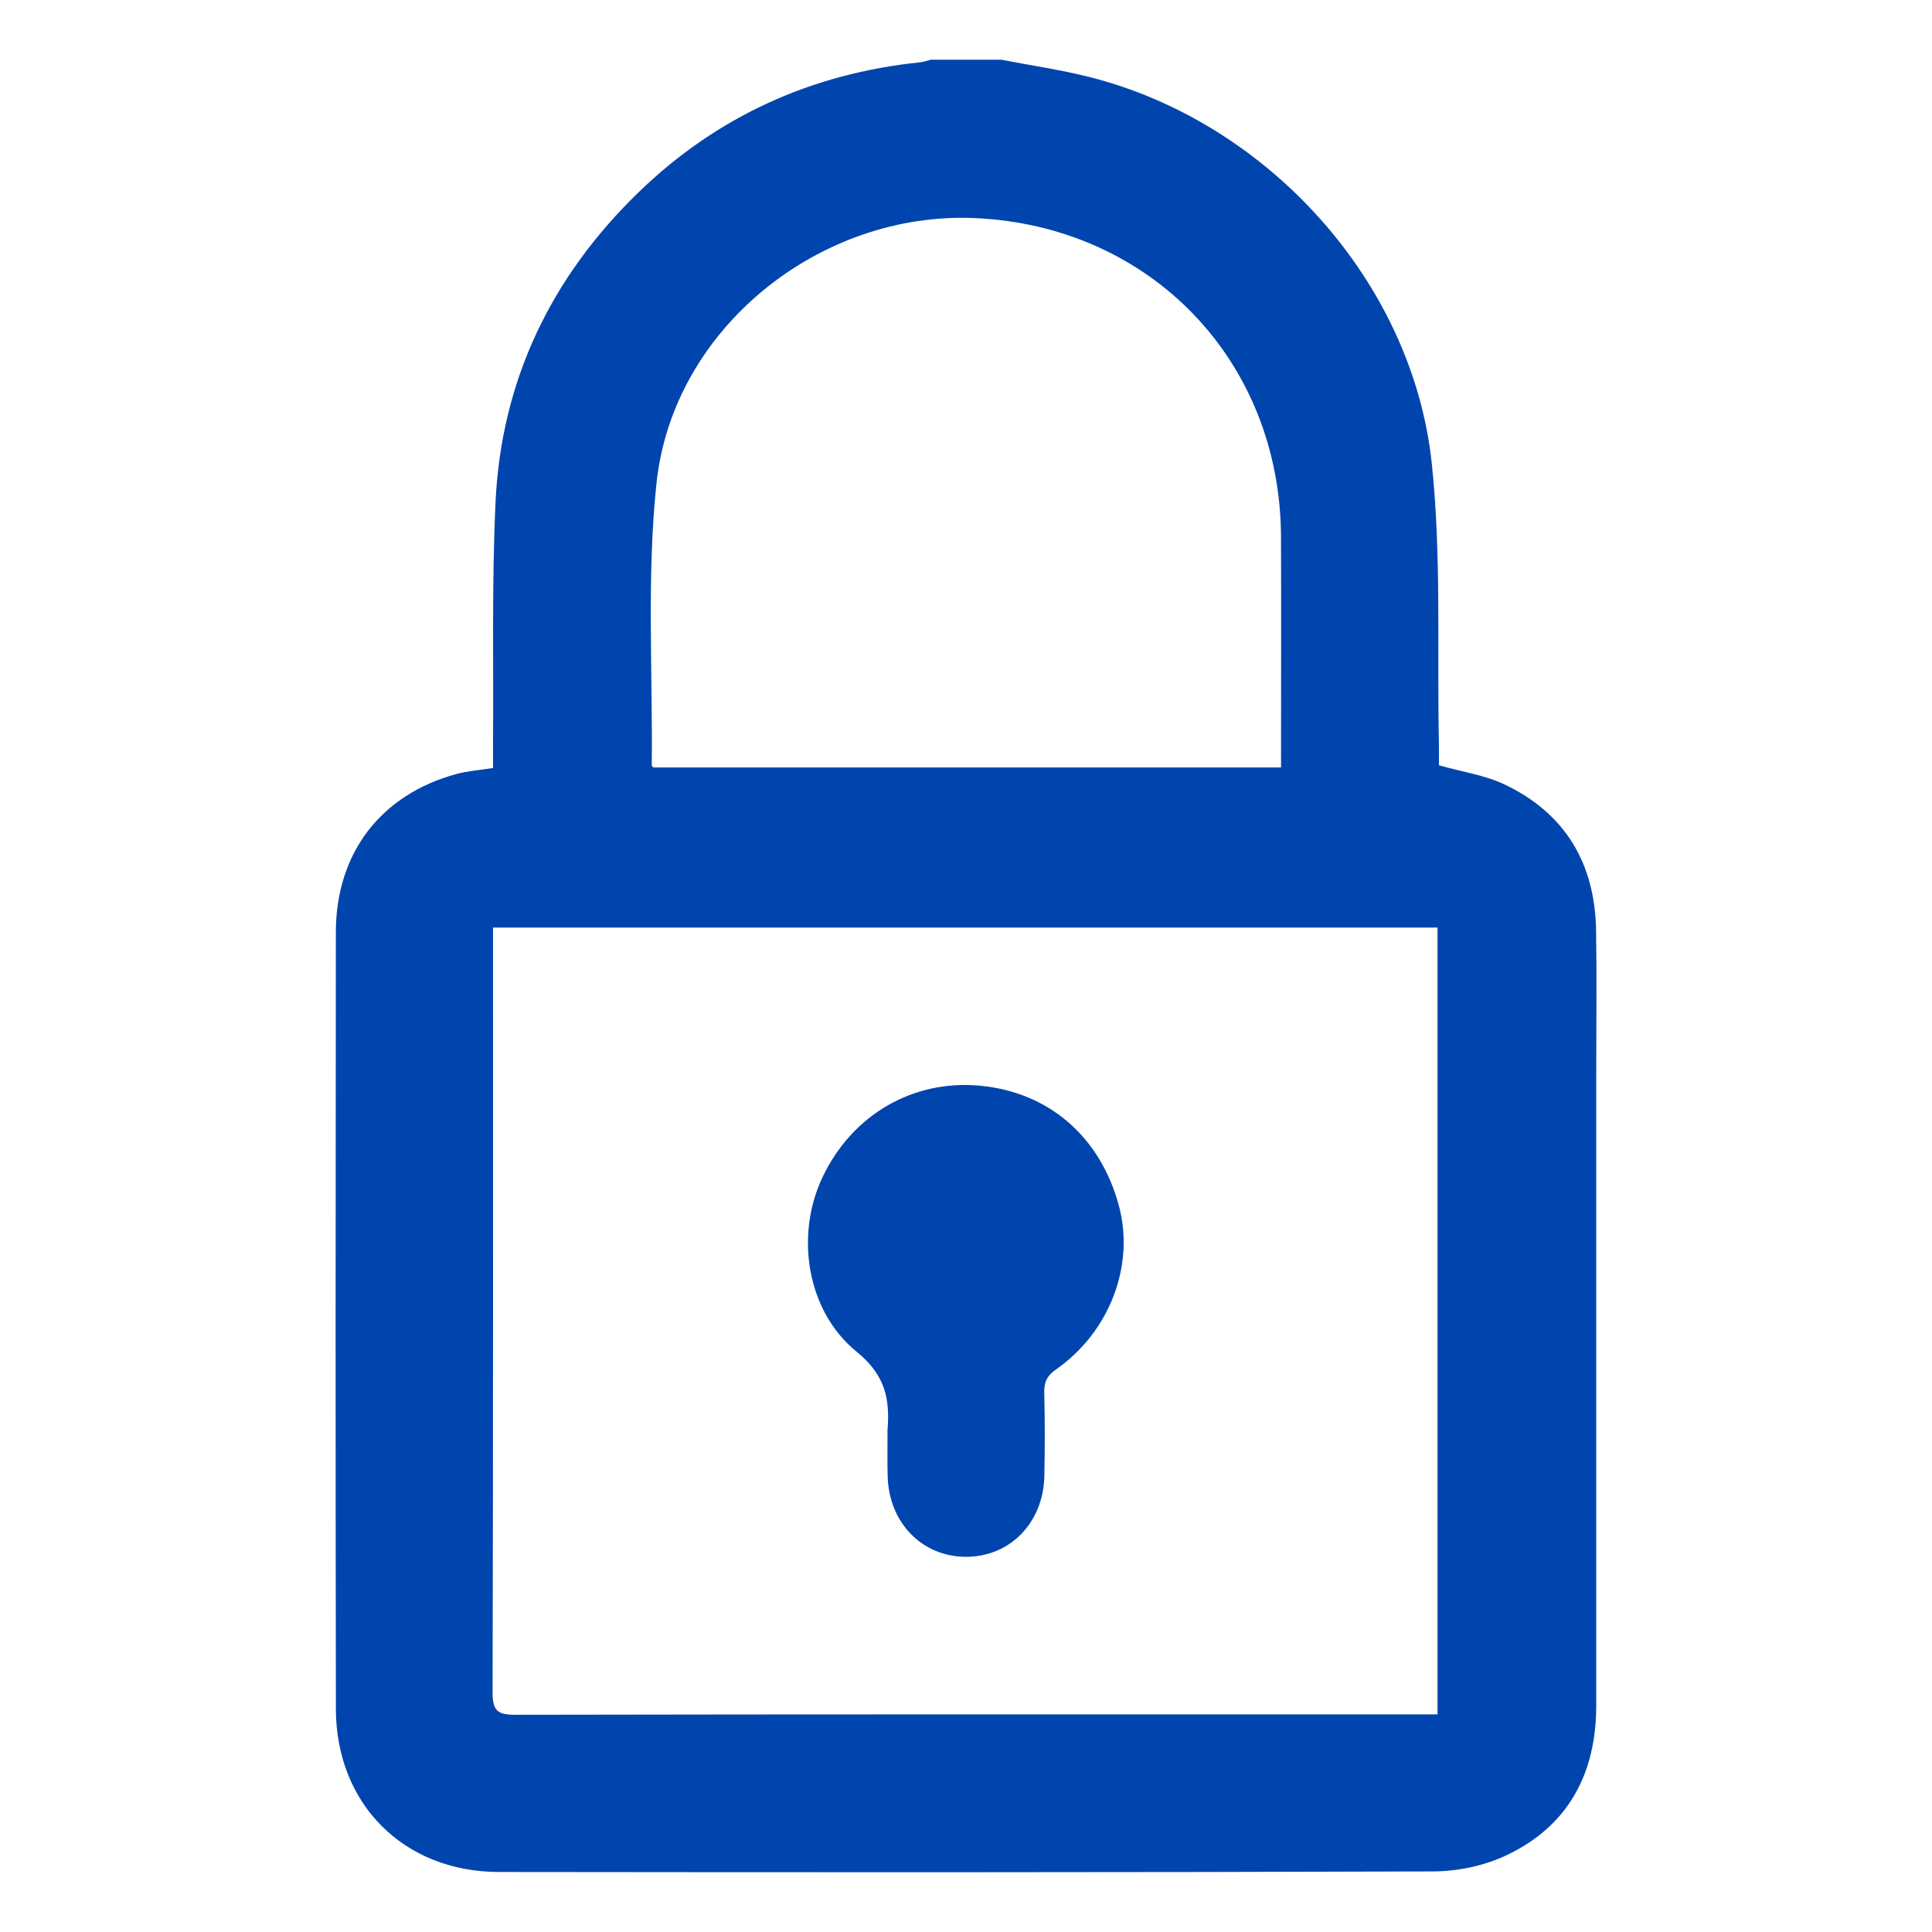
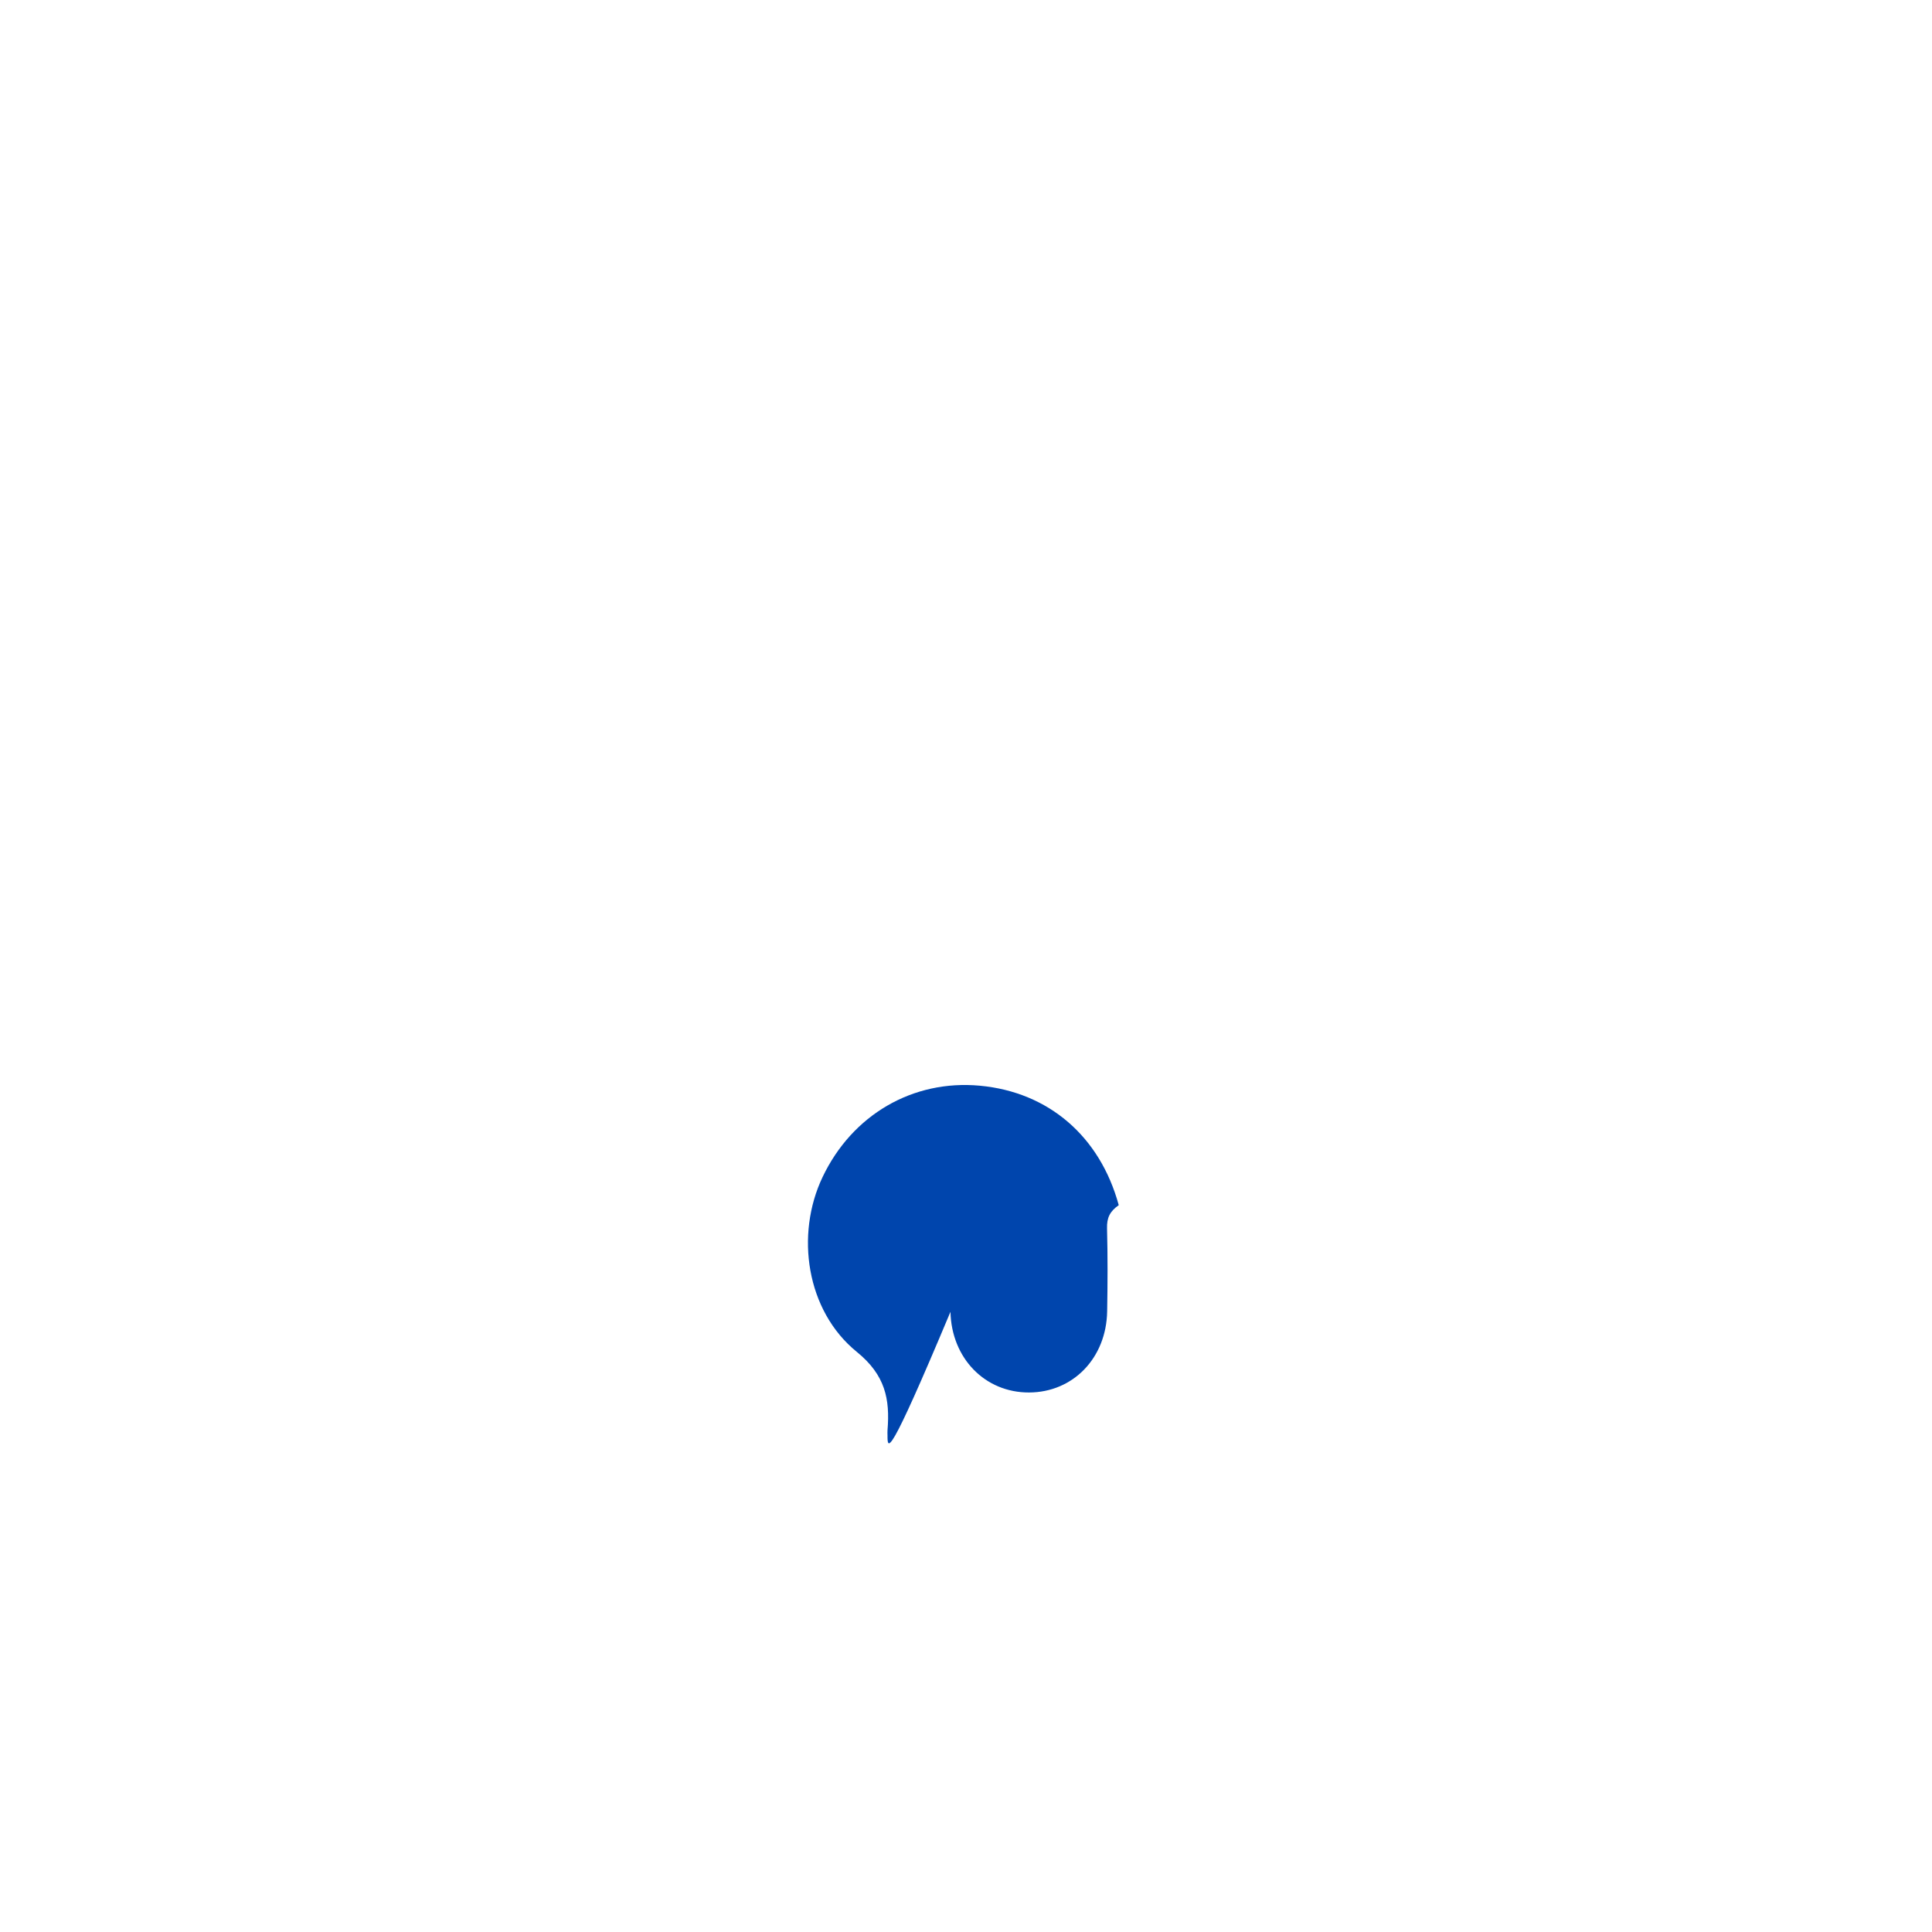
<svg xmlns="http://www.w3.org/2000/svg" version="1.1" id="Capa_1" x="0px" y="0px" width="48px" height="48px" viewBox="0 0 48 48" enable-background="new 0 0 48 48" xml:space="preserve">
  <g>
-     <path fill="#0045AD" d="M24.878,1.484c0.731,0.141,1.47,0.248,2.191,0.43c4.422,1.116,8.028,5.084,8.504,9.608   c0.241,2.292,0.129,4.622,0.176,6.934c0.004,0.203,0.001,0.405,0.001,0.557c0.588,0.167,1.152,0.247,1.642,0.482   c1.503,0.719,2.236,1.966,2.262,3.62c0.019,1.172,0.004,2.345,0.004,3.517c0,5.246,0,10.492,0,15.739   c0,1.687-0.689,2.995-2.233,3.724c-0.55,0.26-1.209,0.398-1.819,0.4c-7.737,0.026-15.475,0.023-23.212,0.014   c-2.362-0.003-4.046-1.689-4.049-4.05c-0.01-6.433-0.008-12.866-0.001-19.3c0.002-1.97,1.123-3.423,3.003-3.931   c0.278-0.075,0.571-0.095,0.902-0.147c0-0.191-0.001-0.364,0-0.537c0.016-2.022-0.032-4.047,0.062-6.065   c0.142-3.029,1.384-5.6,3.555-7.703c1.95-1.888,4.3-2.951,7.002-3.229c0.085-0.009,0.168-0.041,0.253-0.063   C23.706,1.484,24.292,1.484,24.878,1.484z M35.715,42.593c0-6.547,0-13.044,0-19.548c-7.827,0-15.62,0-23.466,0   c0,0.176,0,0.334,0,0.491c0,6.17,0.005,12.34-0.011,18.51c-0.001,0.448,0.116,0.558,0.559,0.557   c7.474-0.014,14.949-0.01,22.423-0.01C35.379,42.593,35.537,42.593,35.715,42.593z M16.23,19.067c5.18,0,10.371,0,15.597,0   c0-0.158,0-0.287,0-0.416c0-1.773,0.006-3.546-0.001-5.319c-0.019-4.366-3.235-7.714-7.595-7.913   c-3.86-0.176-7.512,2.74-7.92,6.581c-0.246,2.318-0.093,4.678-0.118,7.019C16.192,19.03,16.21,19.042,16.23,19.067z" />
-     <path fill="#0045AD" d="M22.05,35.665c0-0.044-0.004-0.088,0-0.132c0.063-0.773-0.054-1.37-0.763-1.946   c-1.259-1.022-1.531-2.913-0.851-4.342c0.737-1.55,2.244-2.425,3.908-2.271c1.707,0.158,2.984,1.257,3.451,2.968   c0.406,1.487-0.22,3.147-1.56,4.083c-0.22,0.153-0.298,0.313-0.291,0.575c0.018,0.688,0.015,1.377,0.003,2.065   c-0.021,1.16-0.848,2.011-1.941,2.014c-1.093,0.003-1.925-0.848-1.952-2.004C22.044,36.339,22.05,36.002,22.05,35.665z" />
+     <path fill="#0045AD" d="M22.05,35.665c0-0.044-0.004-0.088,0-0.132c0.063-0.773-0.054-1.37-0.763-1.946   c-1.259-1.022-1.531-2.913-0.851-4.342c0.737-1.55,2.244-2.425,3.908-2.271c1.707,0.158,2.984,1.257,3.451,2.968   c-0.22,0.153-0.298,0.313-0.291,0.575c0.018,0.688,0.015,1.377,0.003,2.065   c-0.021,1.16-0.848,2.011-1.941,2.014c-1.093,0.003-1.925-0.848-1.952-2.004C22.044,36.339,22.05,36.002,22.05,35.665z" />
  </g>
</svg>